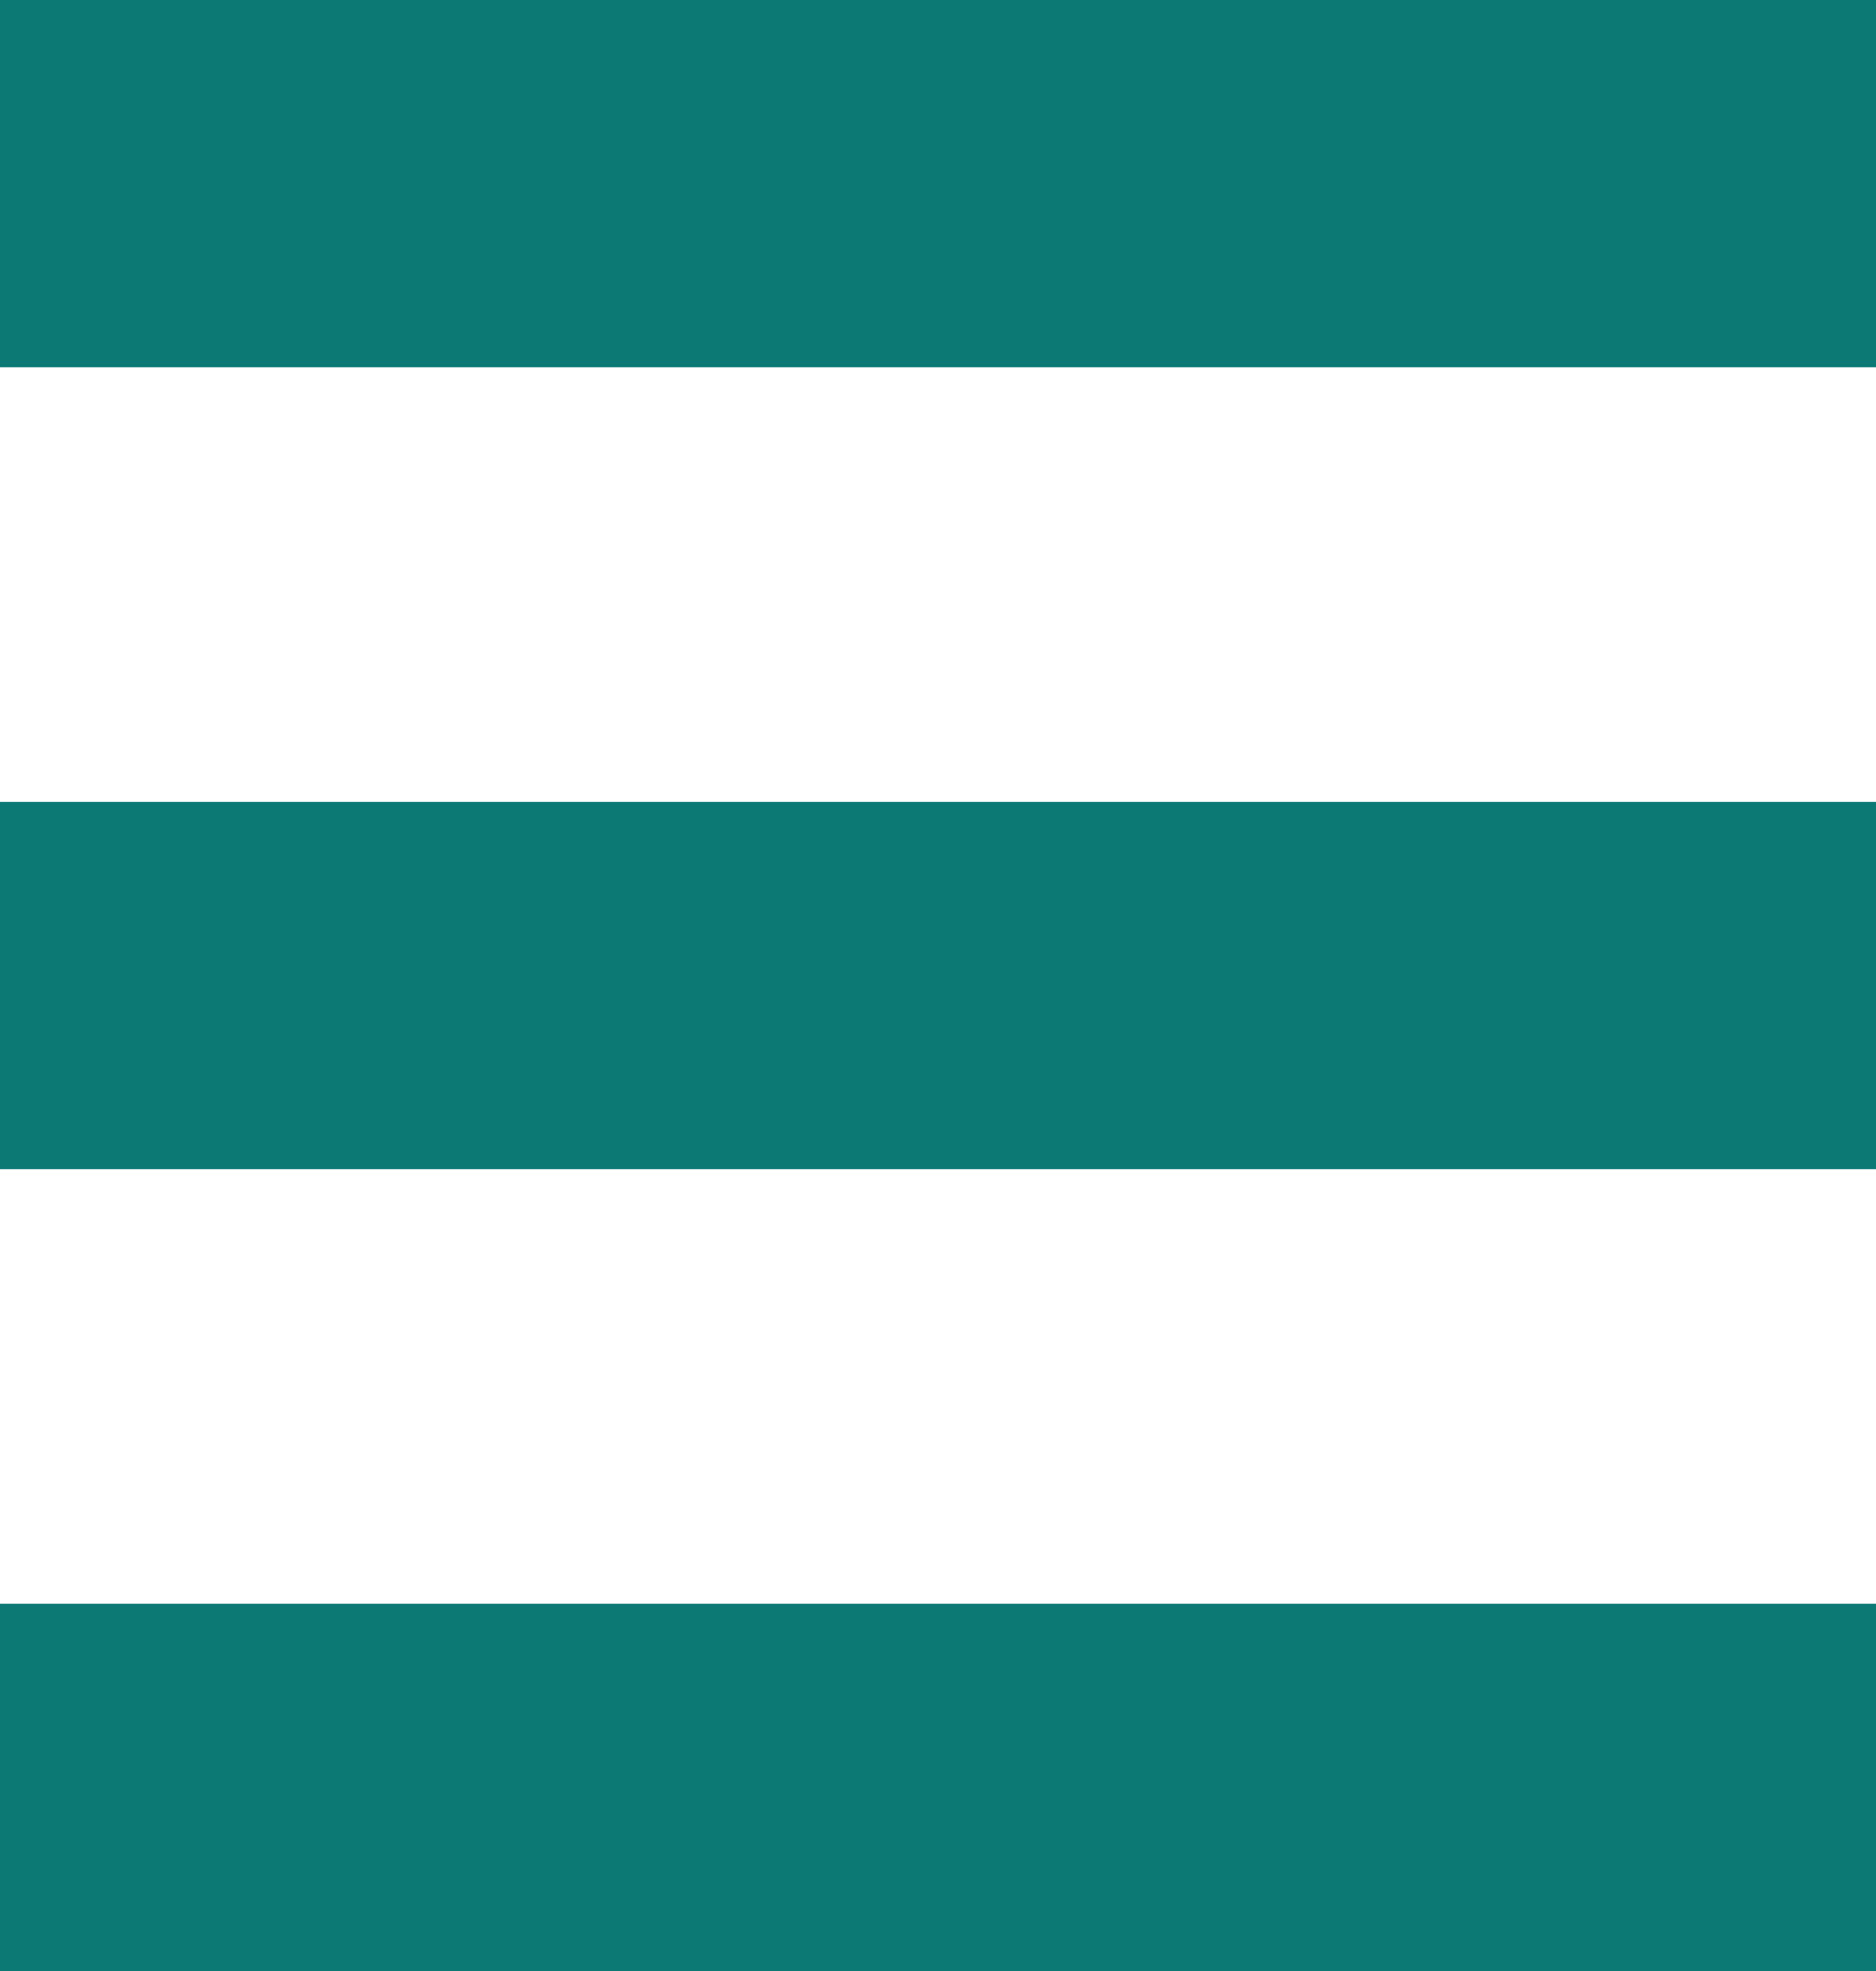
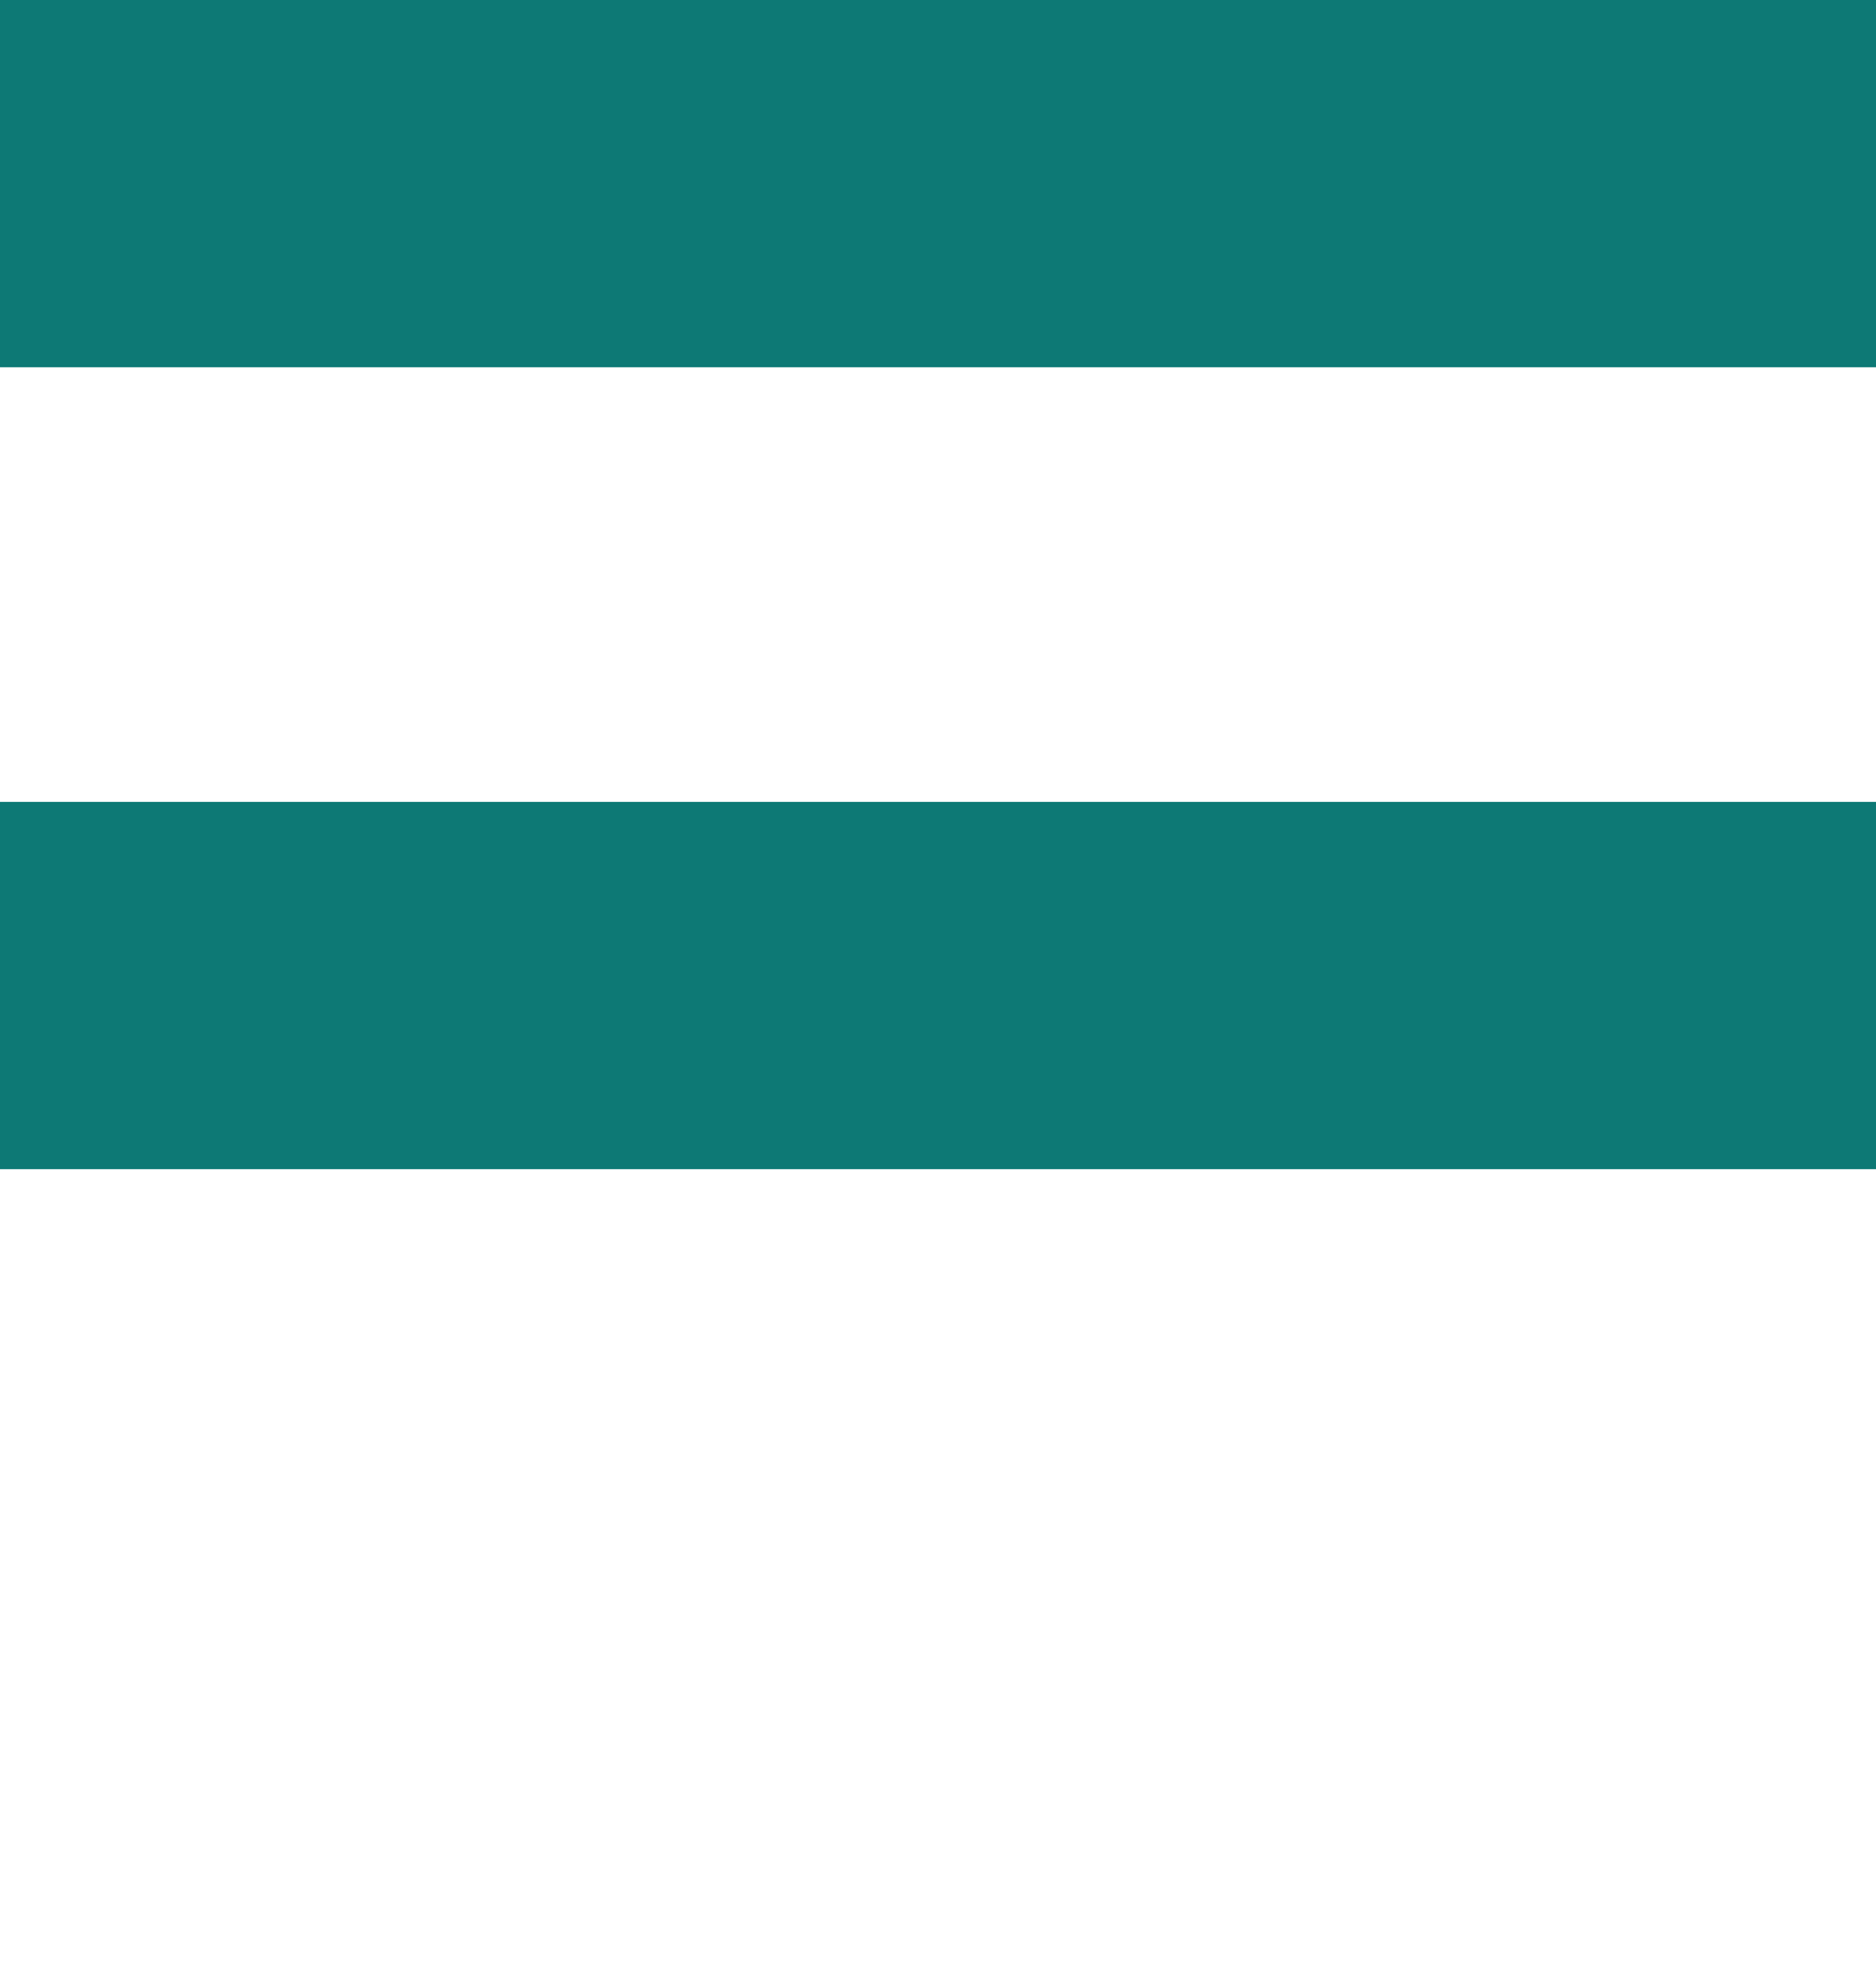
<svg xmlns="http://www.w3.org/2000/svg" version="1.1" id="Layer_1" x="0px" y="0px" width="20px" height="21px" viewBox="0 0 20 21" enable-background="new 0 0 20 21" xml:space="preserve">
  <g>
    <rect fill="#0D7975" width="20" height="3.913" />
    <rect y="8.544" fill="#0D7975" width="20" height="3.913" />
-     <rect y="17.087" fill="#0D7975" width="20" height="3.913" />
  </g>
</svg>